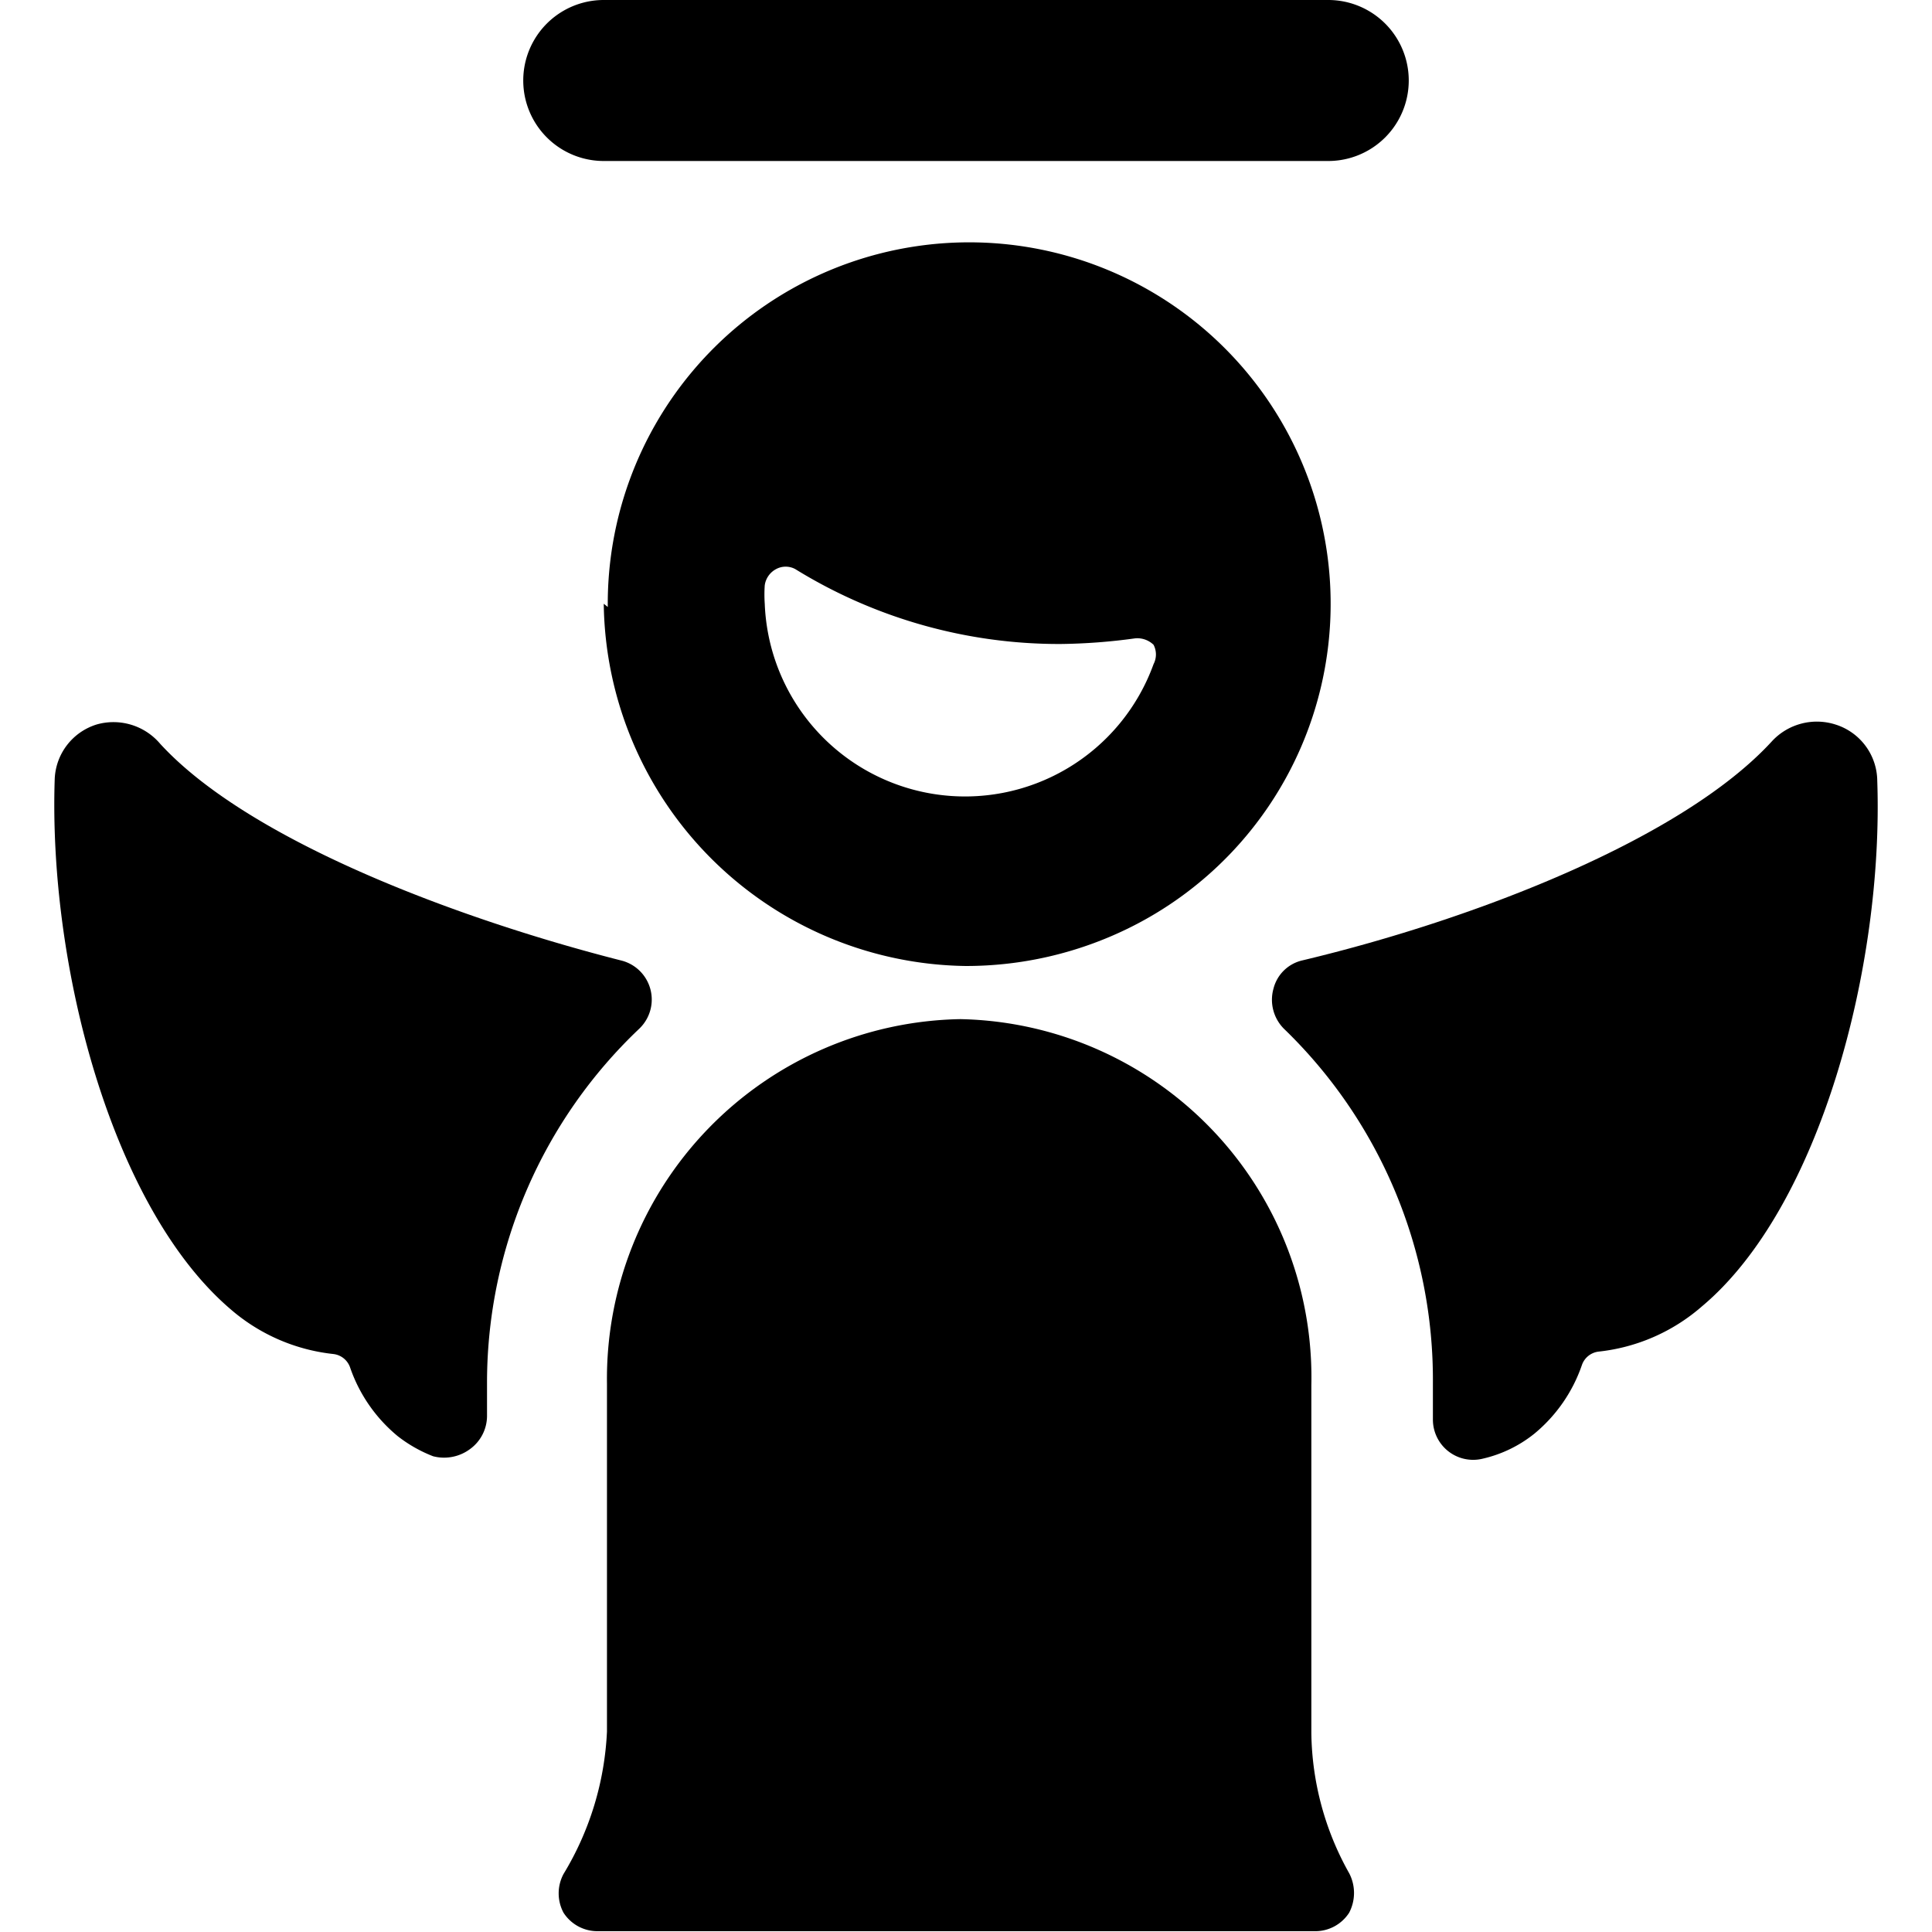
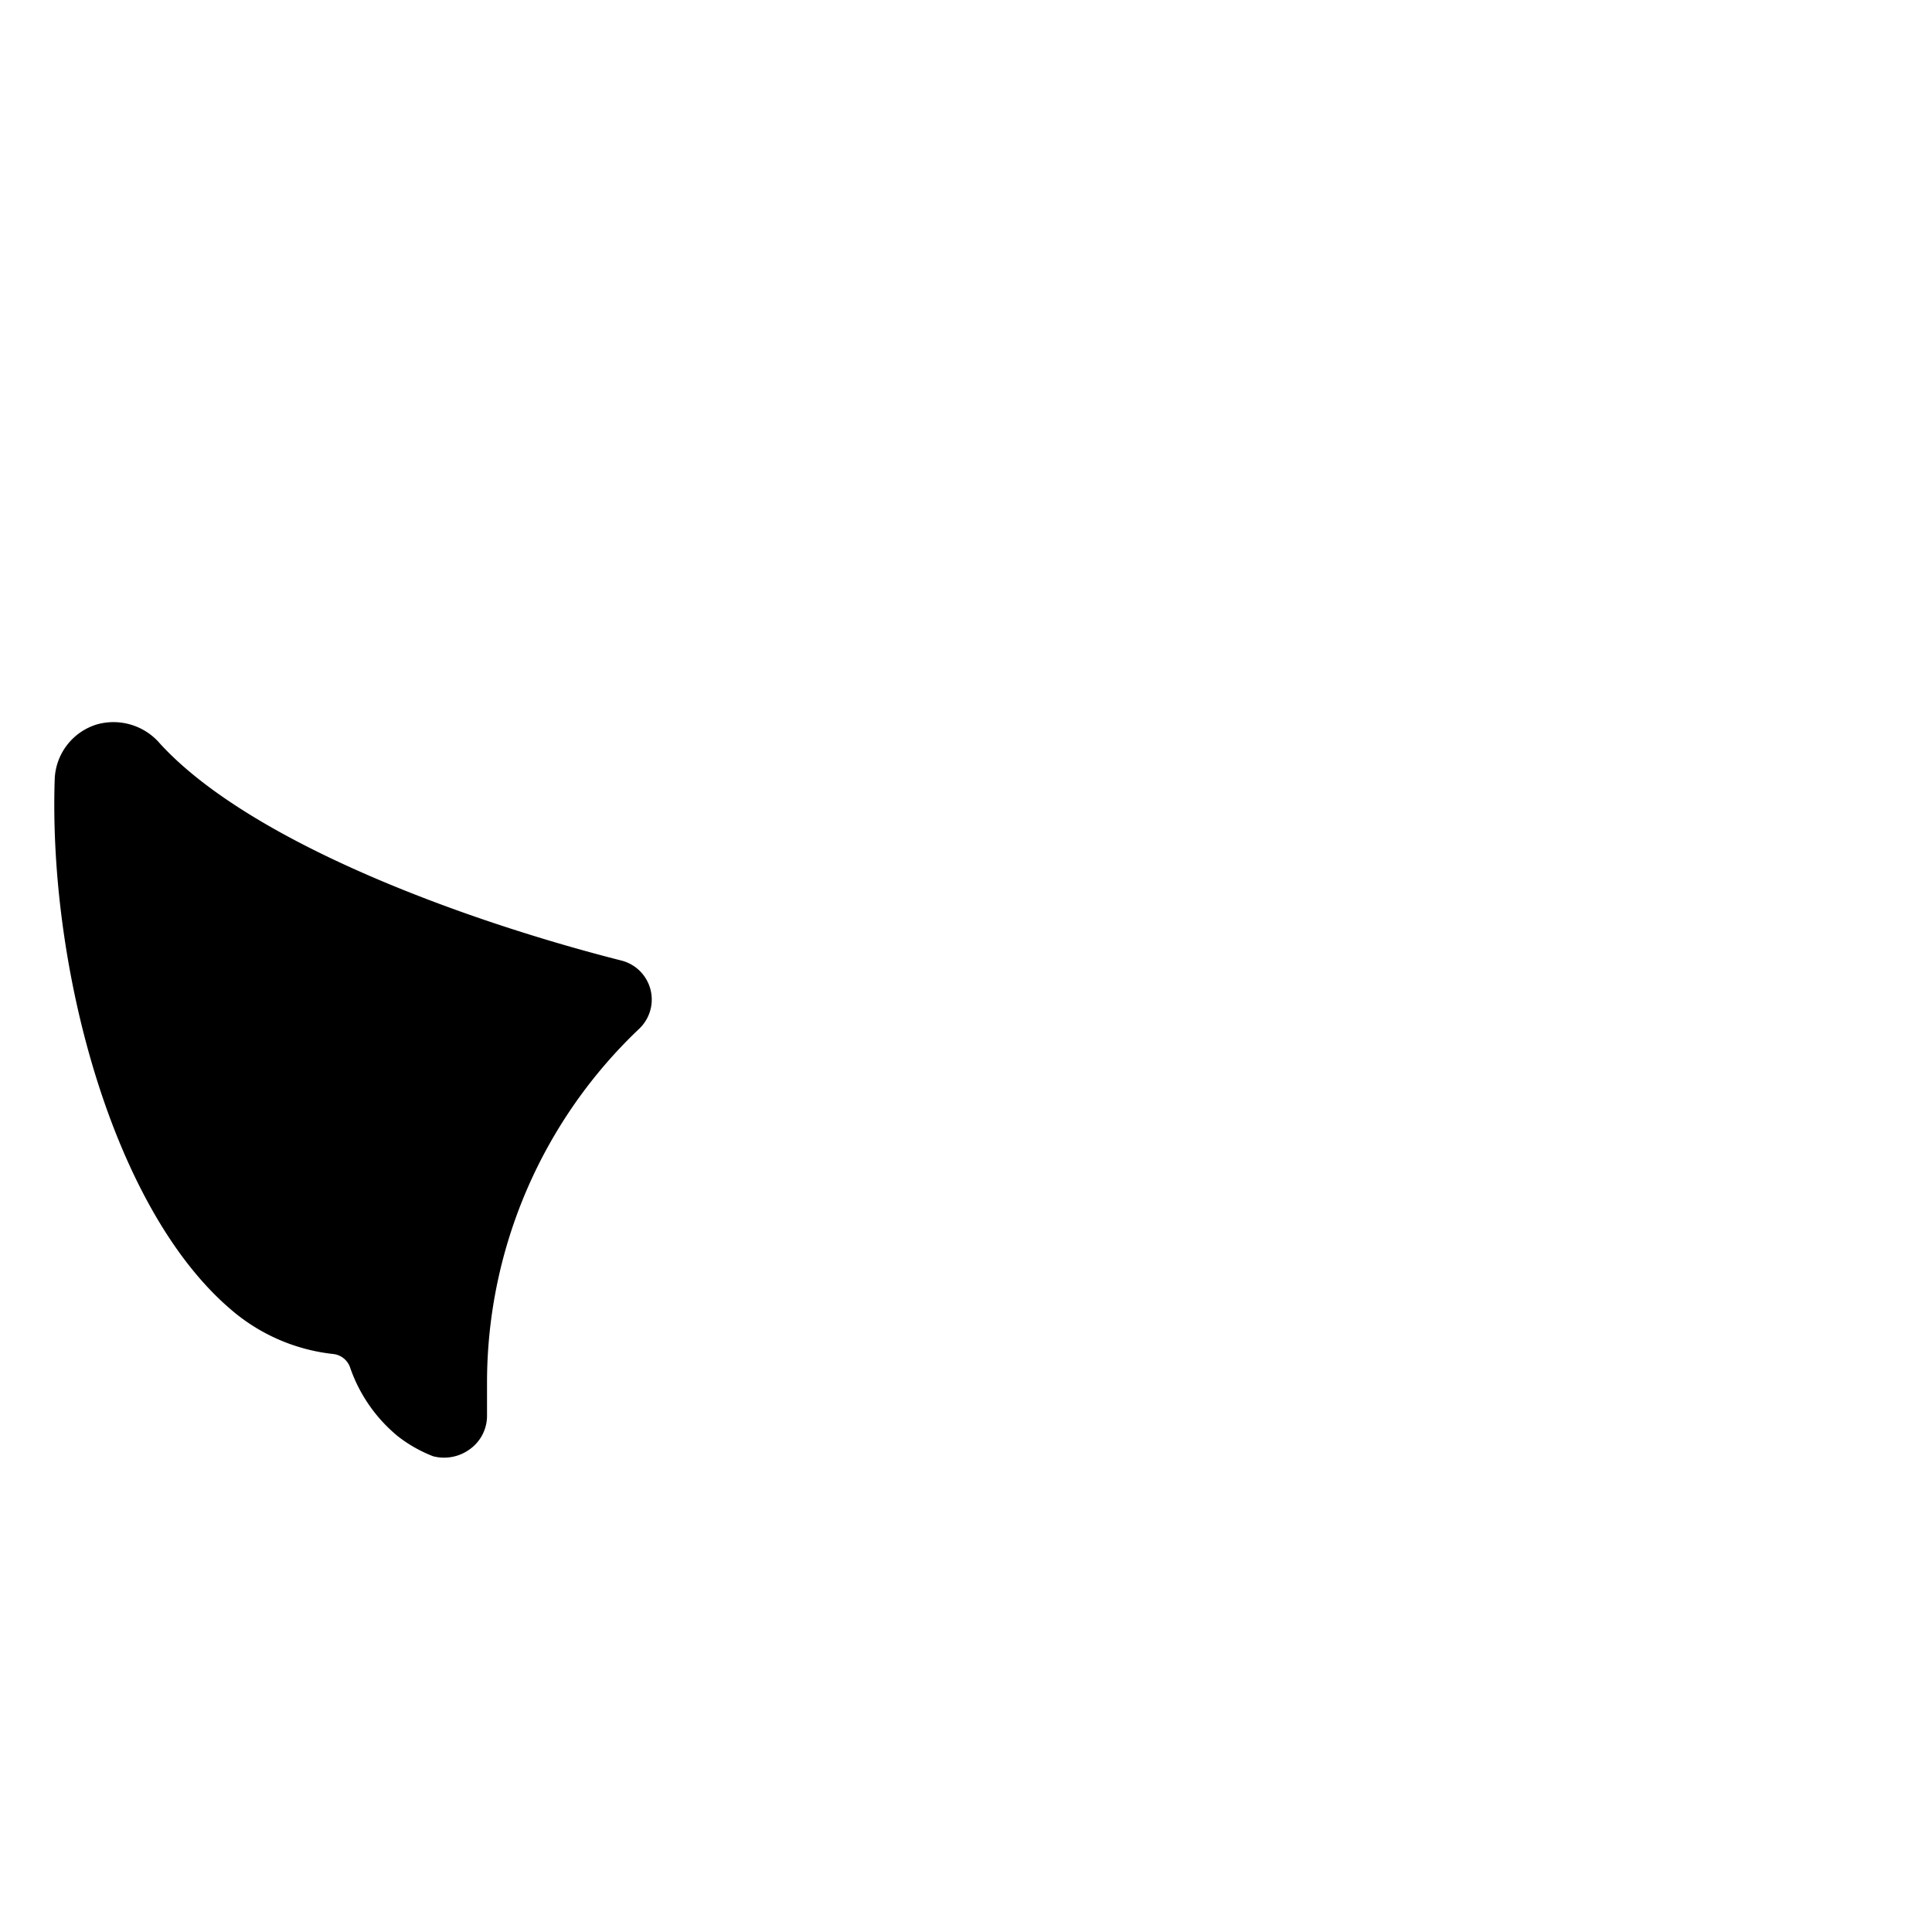
<svg xmlns="http://www.w3.org/2000/svg" viewBox="0 0 24 24">
  <g>
    <path d="M7.94 12.78a0.5 0.5 0 0 0 -0.23 -0.85c-2 -0.51 -4.61 -1.48 -5.72 -2.69A0.76 0.76 0 0 0 1.2 9a0.74 0.74 0 0 0 -0.52 0.67C0.6 12 1.39 15 2.86 16.26a2.33 2.33 0 0 0 1.28 0.56 0.25 0.25 0 0 1 0.21 0.17 1.91 1.91 0 0 0 0.59 0.85 1.73 1.73 0 0 0 0.44 0.25 0.54 0.54 0 0 0 0.46 -0.09 0.51 0.51 0 0 0 0.21 -0.41v-0.44a6.06 6.06 0 0 1 1.89 -4.37Z" fill="#000000" stroke-width="1" />
-     <path d="M22.8 9a0.76 0.76 0 0 0 -0.79 0.21c-1.11 1.21 -3.69 2.21 -5.83 2.72a0.48 0.48 0 0 0 -0.36 0.35 0.51 0.51 0 0 0 0.13 0.5 6.06 6.06 0 0 1 1.85 4.4v0.45a0.5 0.5 0 0 0 0.62 0.49 1.59 1.59 0 0 0 0.64 -0.31 1.91 1.91 0 0 0 0.59 -0.85 0.25 0.25 0 0 1 0.21 -0.17 2.33 2.33 0 0 0 1.28 -0.56C22.61 15 23.4 12 23.32 9.7a0.74 0.74 0 0 0 -0.52 -0.7Z" fill="#000000" stroke-width="1" />
-     <path d="M16.29 21.53v-4.32a4.45 4.45 0 0 0 -4.36 -4.55 4.47 4.47 0 0 0 -4.39 4.53v4.32A3.74 3.74 0 0 1 7 23.28a0.51 0.51 0 0 0 0 0.48 0.5 0.5 0 0 0 0.42 0.23h8.92a0.5 0.5 0 0 0 0.42 -0.23 0.53 0.53 0 0 0 0 -0.49 3.64 3.64 0 0 1 -0.47 -1.74Z" fill="#000000" stroke-width="1" />
-     <path d="M7.5 7.5A4.56 4.56 0 0 0 12 12a4.58 4.58 0 0 0 2 -0.46 4.49 4.49 0 1 0 -6.45 -4Zm6.6 0.43a0.29 0.29 0 0 1 0.23 0.08 0.26 0.26 0 0 1 0 0.24A2.49 2.49 0 0 1 9.5 7.5a1.69 1.69 0 0 1 0 -0.23 0.27 0.27 0 0 1 0.14 -0.2 0.25 0.25 0 0 1 0.24 0 6.24 6.24 0 0 0 3.29 0.93 7.28 7.28 0 0 0 0.93 -0.07Z" fill="#000000" stroke-width="1" />
-     <path d="M7.5 2h9a1 1 0 1 0 0 -2h-9a1 1 0 0 0 0 2Z" fill="#000000" stroke-width="1" />
  </g>
</svg>